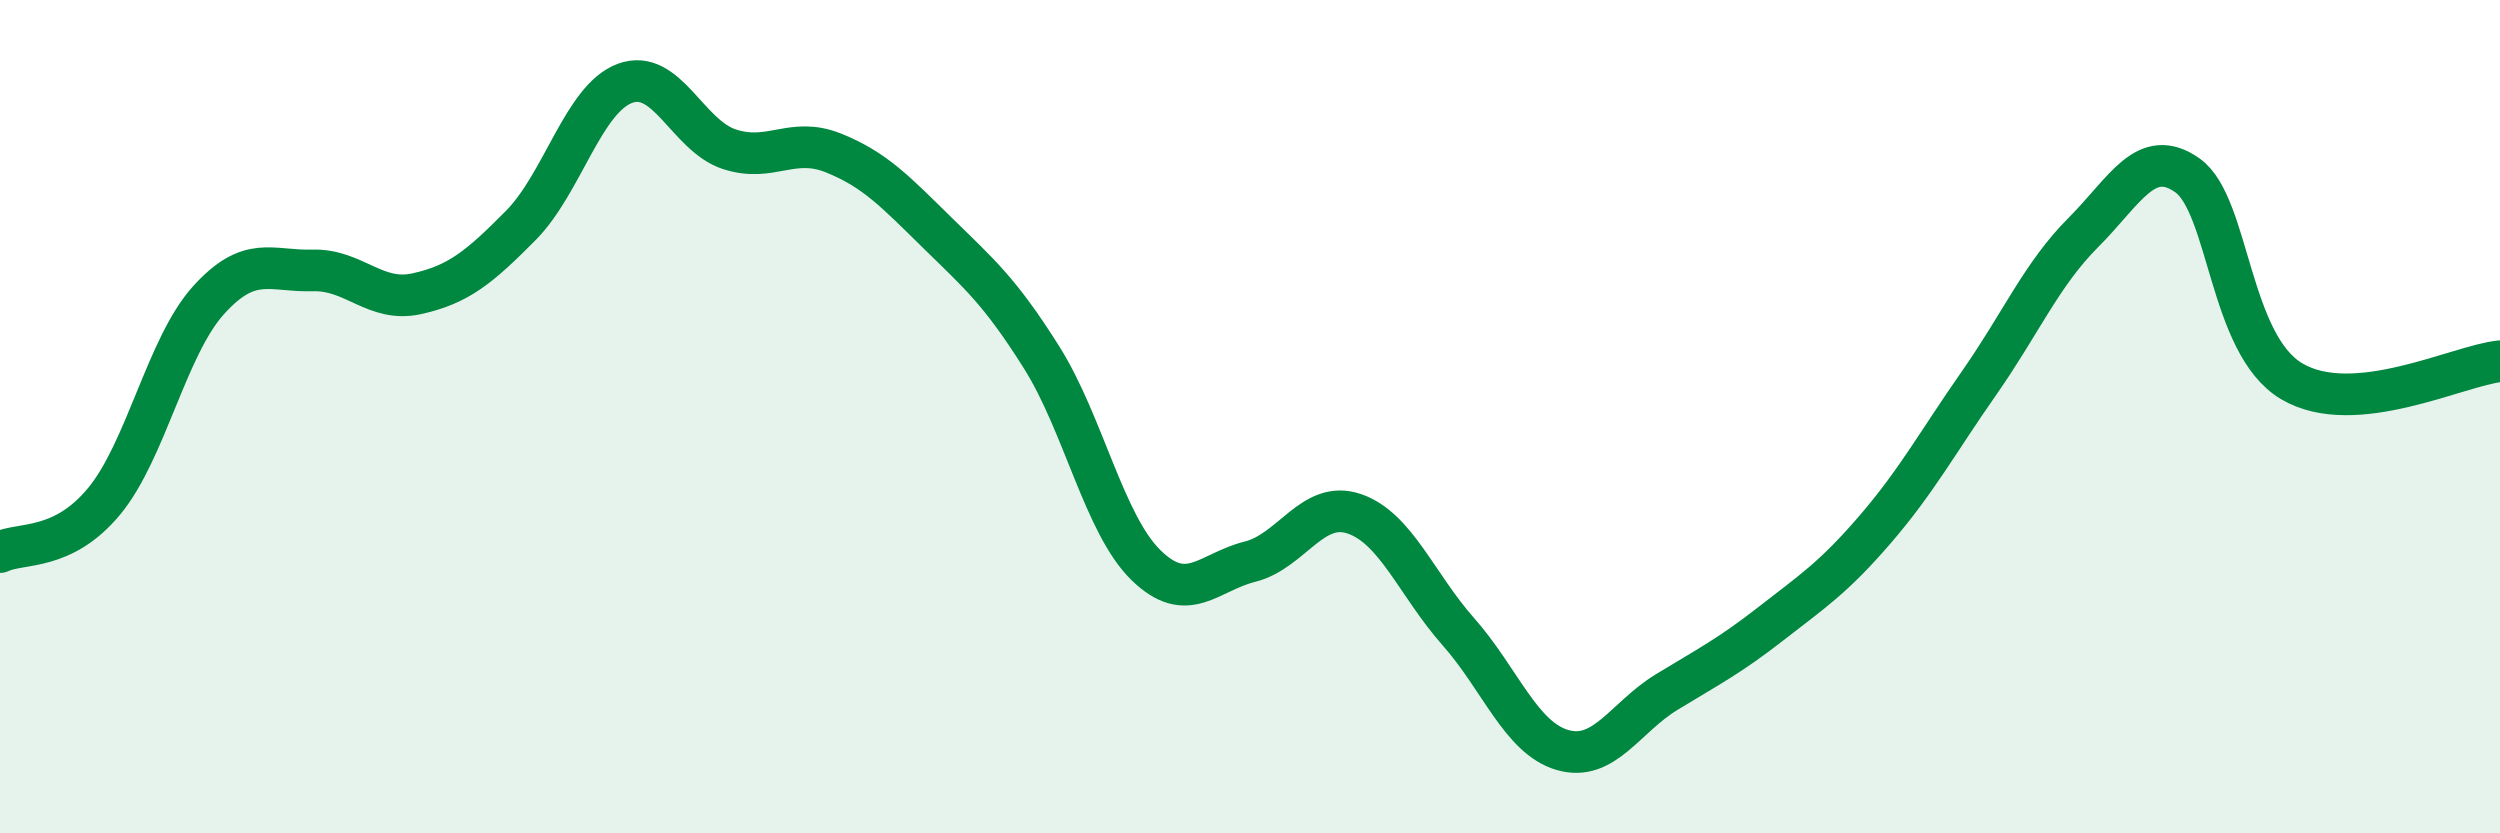
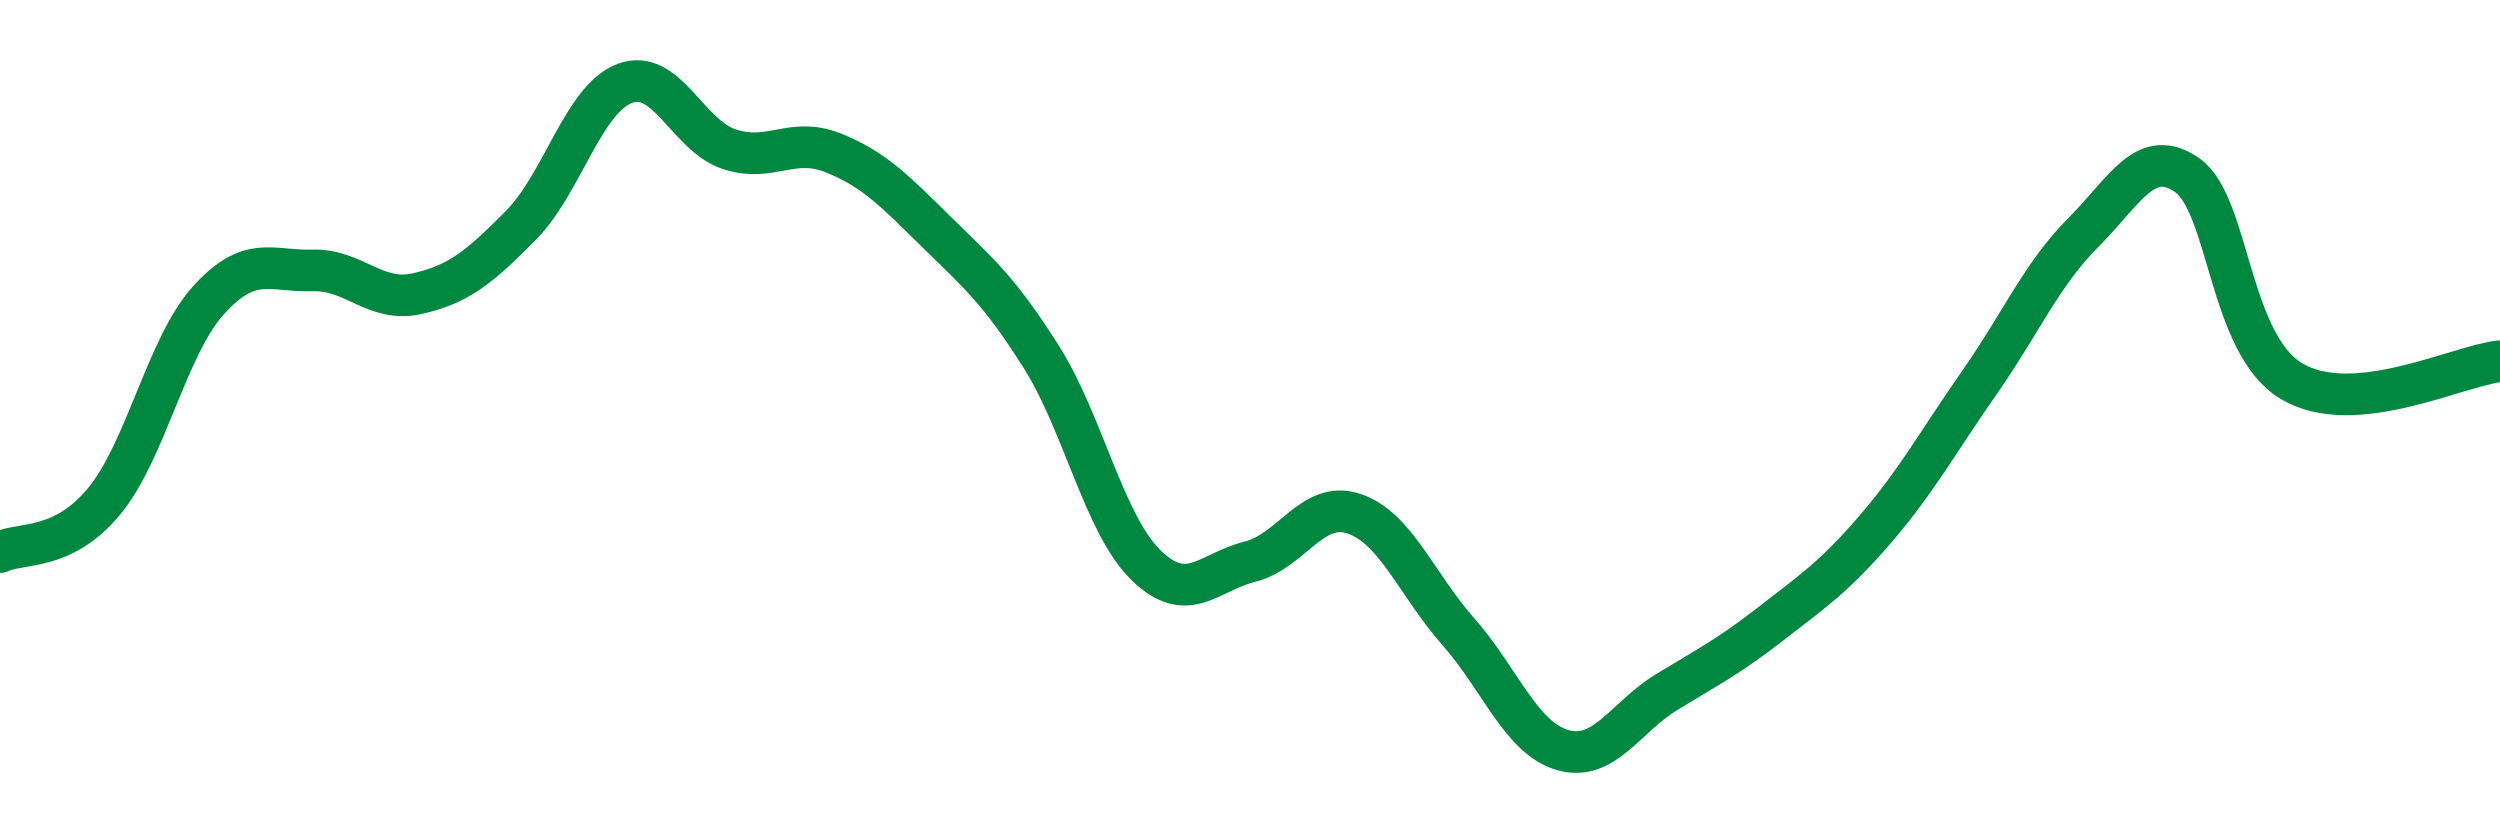
<svg xmlns="http://www.w3.org/2000/svg" width="60" height="20" viewBox="0 0 60 20">
-   <path d="M 0,13.25 C 0.5,13.01 1.5,13.24 2.5,12.03 C 3.5,10.82 4,8.32 5,7.21 C 6,6.1 6.5,6.52 7.5,6.49 C 8.5,6.46 9,7.27 10,7.05 C 11,6.83 11.5,6.42 12.5,5.41 C 13.5,4.4 14,2.37 15,2 C 16,1.63 16.5,3.25 17.5,3.58 C 18.5,3.91 19,3.27 20,3.67 C 21,4.07 21.5,4.61 22.5,5.59 C 23.5,6.57 24,6.99 25,8.58 C 26,10.17 26.5,12.58 27.5,13.56 C 28.5,14.54 29,13.73 30,13.48 C 31,13.23 31.5,11.99 32.5,12.33 C 33.5,12.67 34,14.03 35,15.16 C 36,16.29 36.5,17.71 37.5,18 C 38.5,18.29 39,17.22 40,16.61 C 41,16 41.5,15.75 42.5,14.97 C 43.5,14.19 44,13.87 45,12.71 C 46,11.55 46.5,10.62 47.5,9.19 C 48.5,7.76 49,6.58 50,5.58 C 51,4.58 51.5,3.5 52.5,4.21 C 53.5,4.92 53.5,8.26 55,9.15 C 56.5,10.04 59,8.77 60,8.67L60 20L0 20Z" fill="#008740" opacity="0.1" stroke-linecap="round" stroke-linejoin="round" />
  <path d="M 0,13.25 C 0.5,13.01 1.5,13.24 2.5,12.03 C 3.5,10.82 4,8.32 5,7.21 C 6,6.1 6.5,6.52 7.5,6.49 C 8.5,6.46 9,7.27 10,7.05 C 11,6.83 11.5,6.42 12.5,5.41 C 13.5,4.4 14,2.37 15,2 C 16,1.63 16.5,3.25 17.5,3.58 C 18.5,3.91 19,3.27 20,3.67 C 21,4.07 21.5,4.61 22.5,5.59 C 23.5,6.57 24,6.99 25,8.58 C 26,10.17 26.5,12.58 27.5,13.56 C 28.5,14.54 29,13.73 30,13.48 C 31,13.23 31.5,11.99 32.5,12.33 C 33.5,12.67 34,14.03 35,15.16 C 36,16.29 36.5,17.71 37.5,18 C 38.5,18.29 39,17.22 40,16.61 C 41,16 41.5,15.75 42.5,14.97 C 43.5,14.19 44,13.87 45,12.71 C 46,11.55 46.5,10.62 47.5,9.19 C 48.5,7.76 49,6.58 50,5.58 C 51,4.58 51.5,3.5 52.5,4.21 C 53.5,4.92 53.5,8.26 55,9.15 C 56.5,10.04 59,8.77 60,8.67" stroke="#008740" stroke-width="1" fill="none" stroke-linecap="round" stroke-linejoin="round" />
</svg>